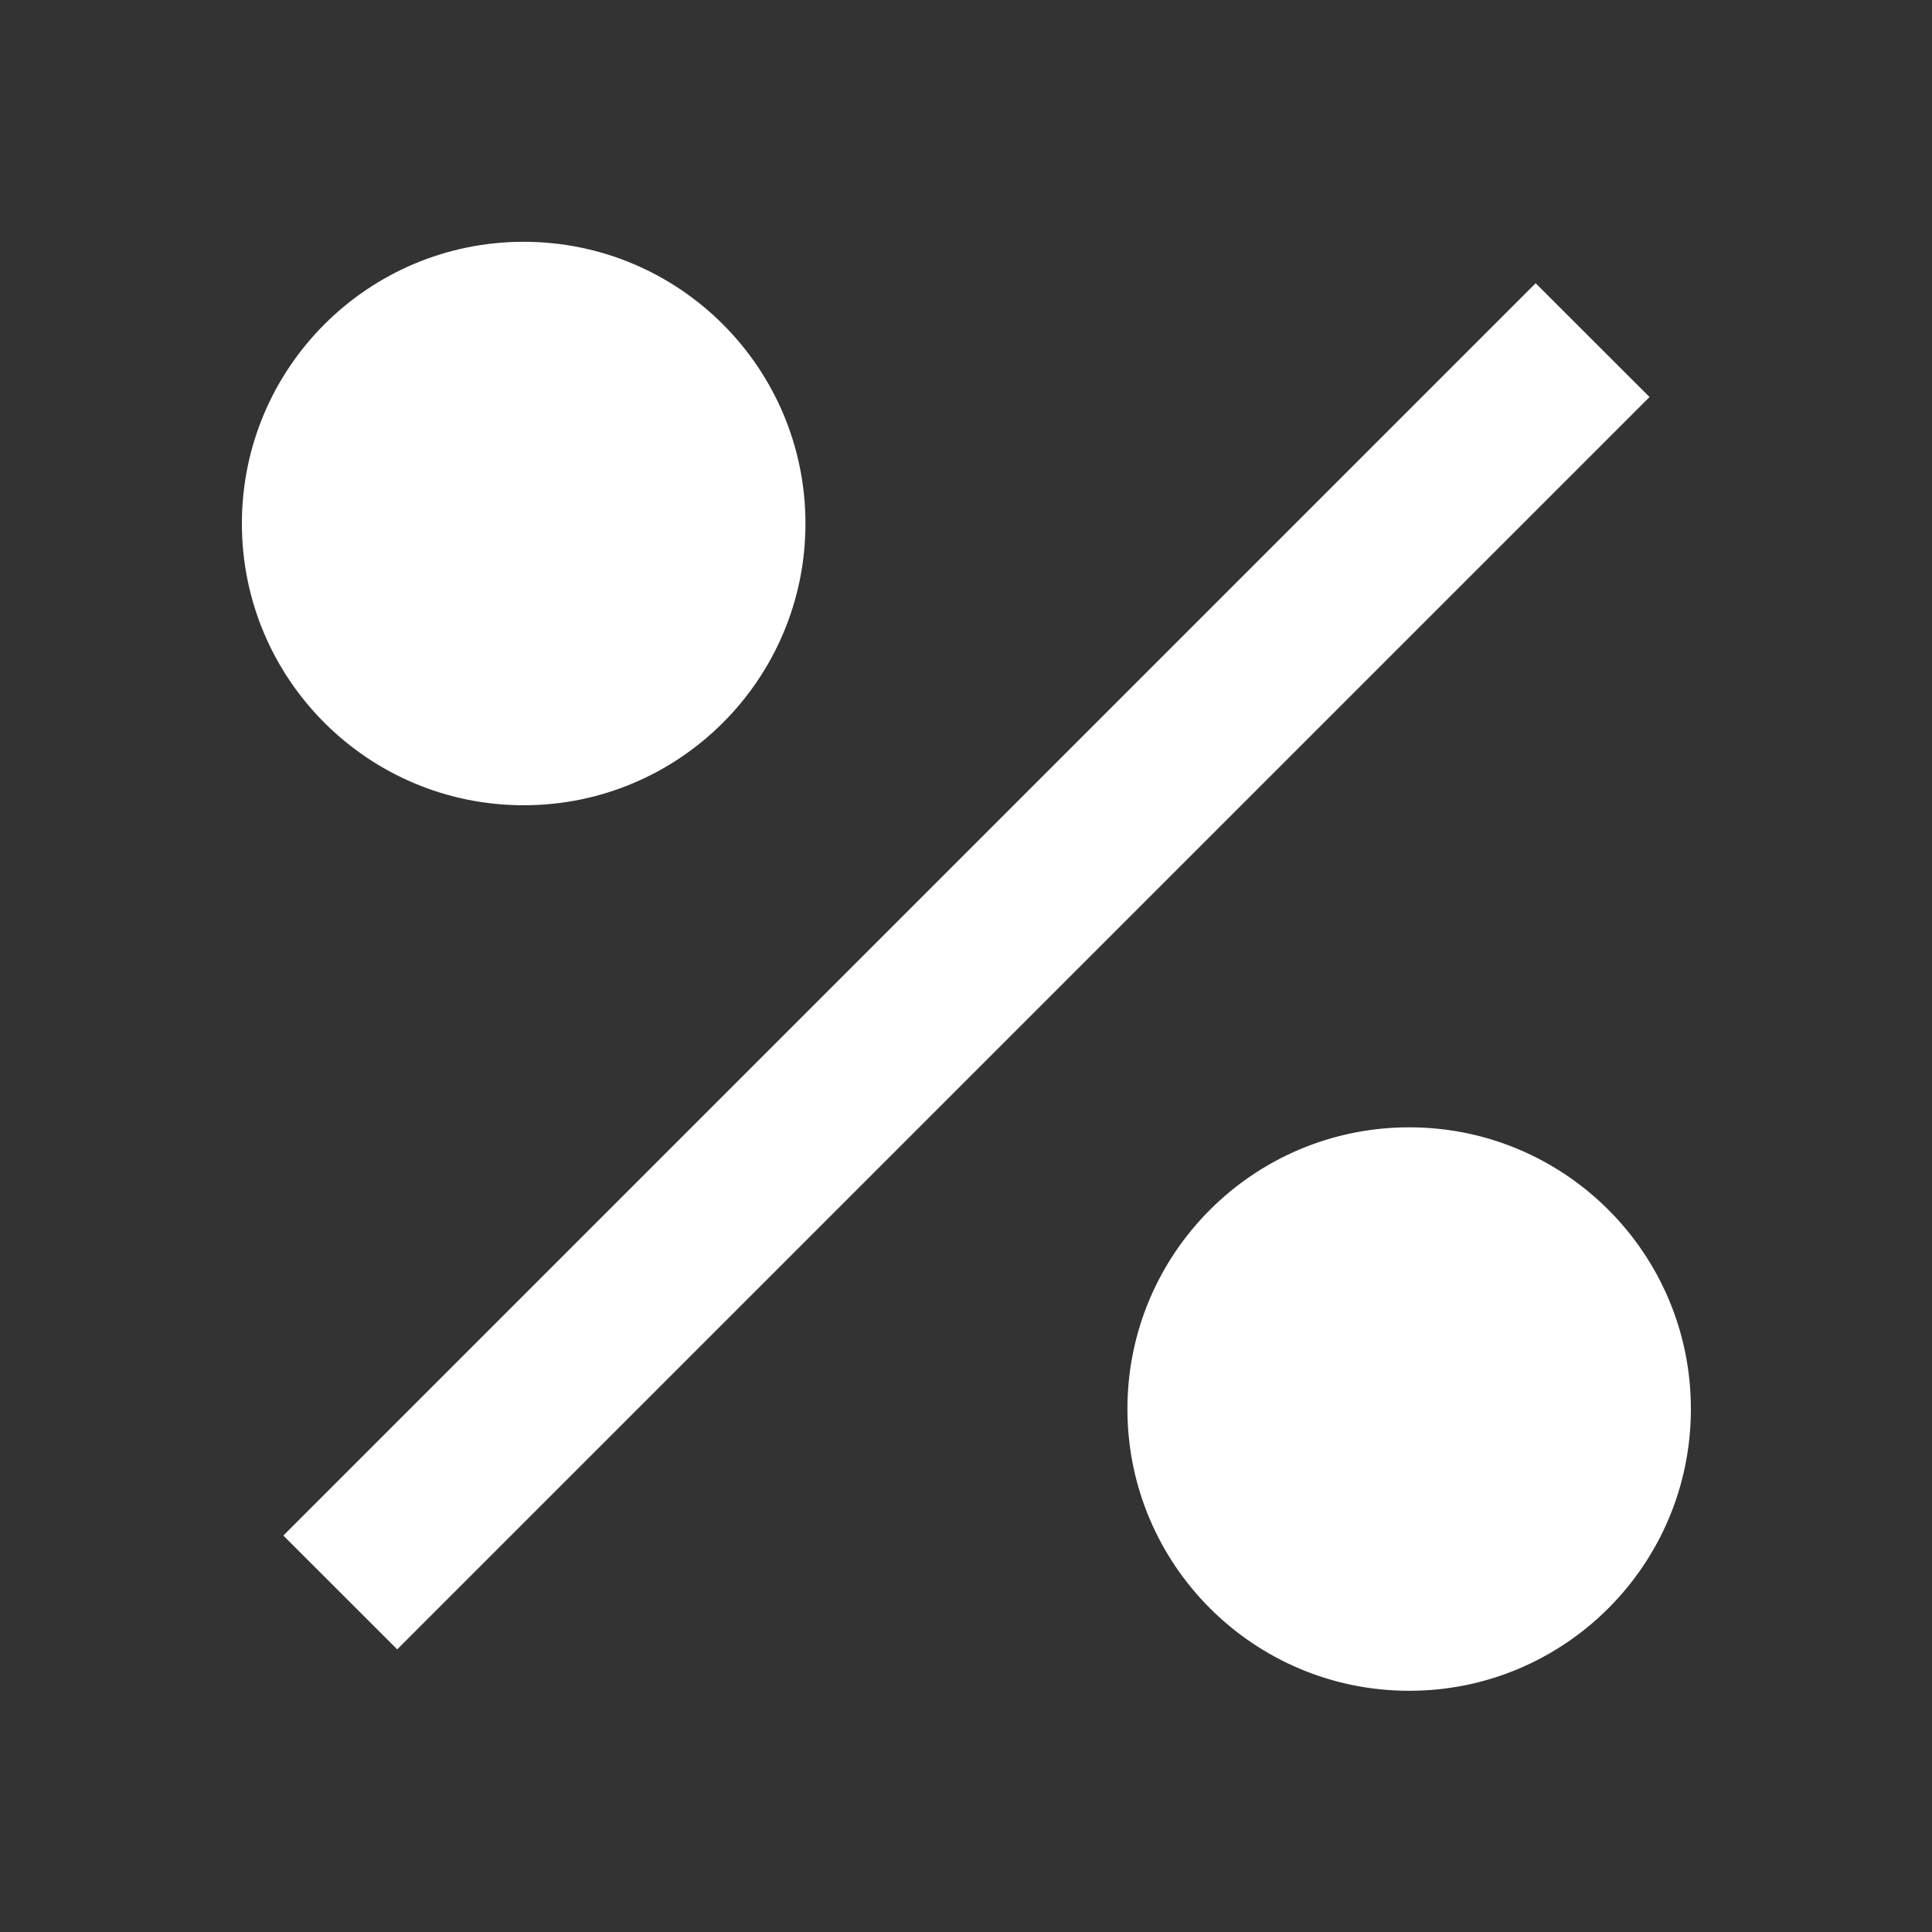
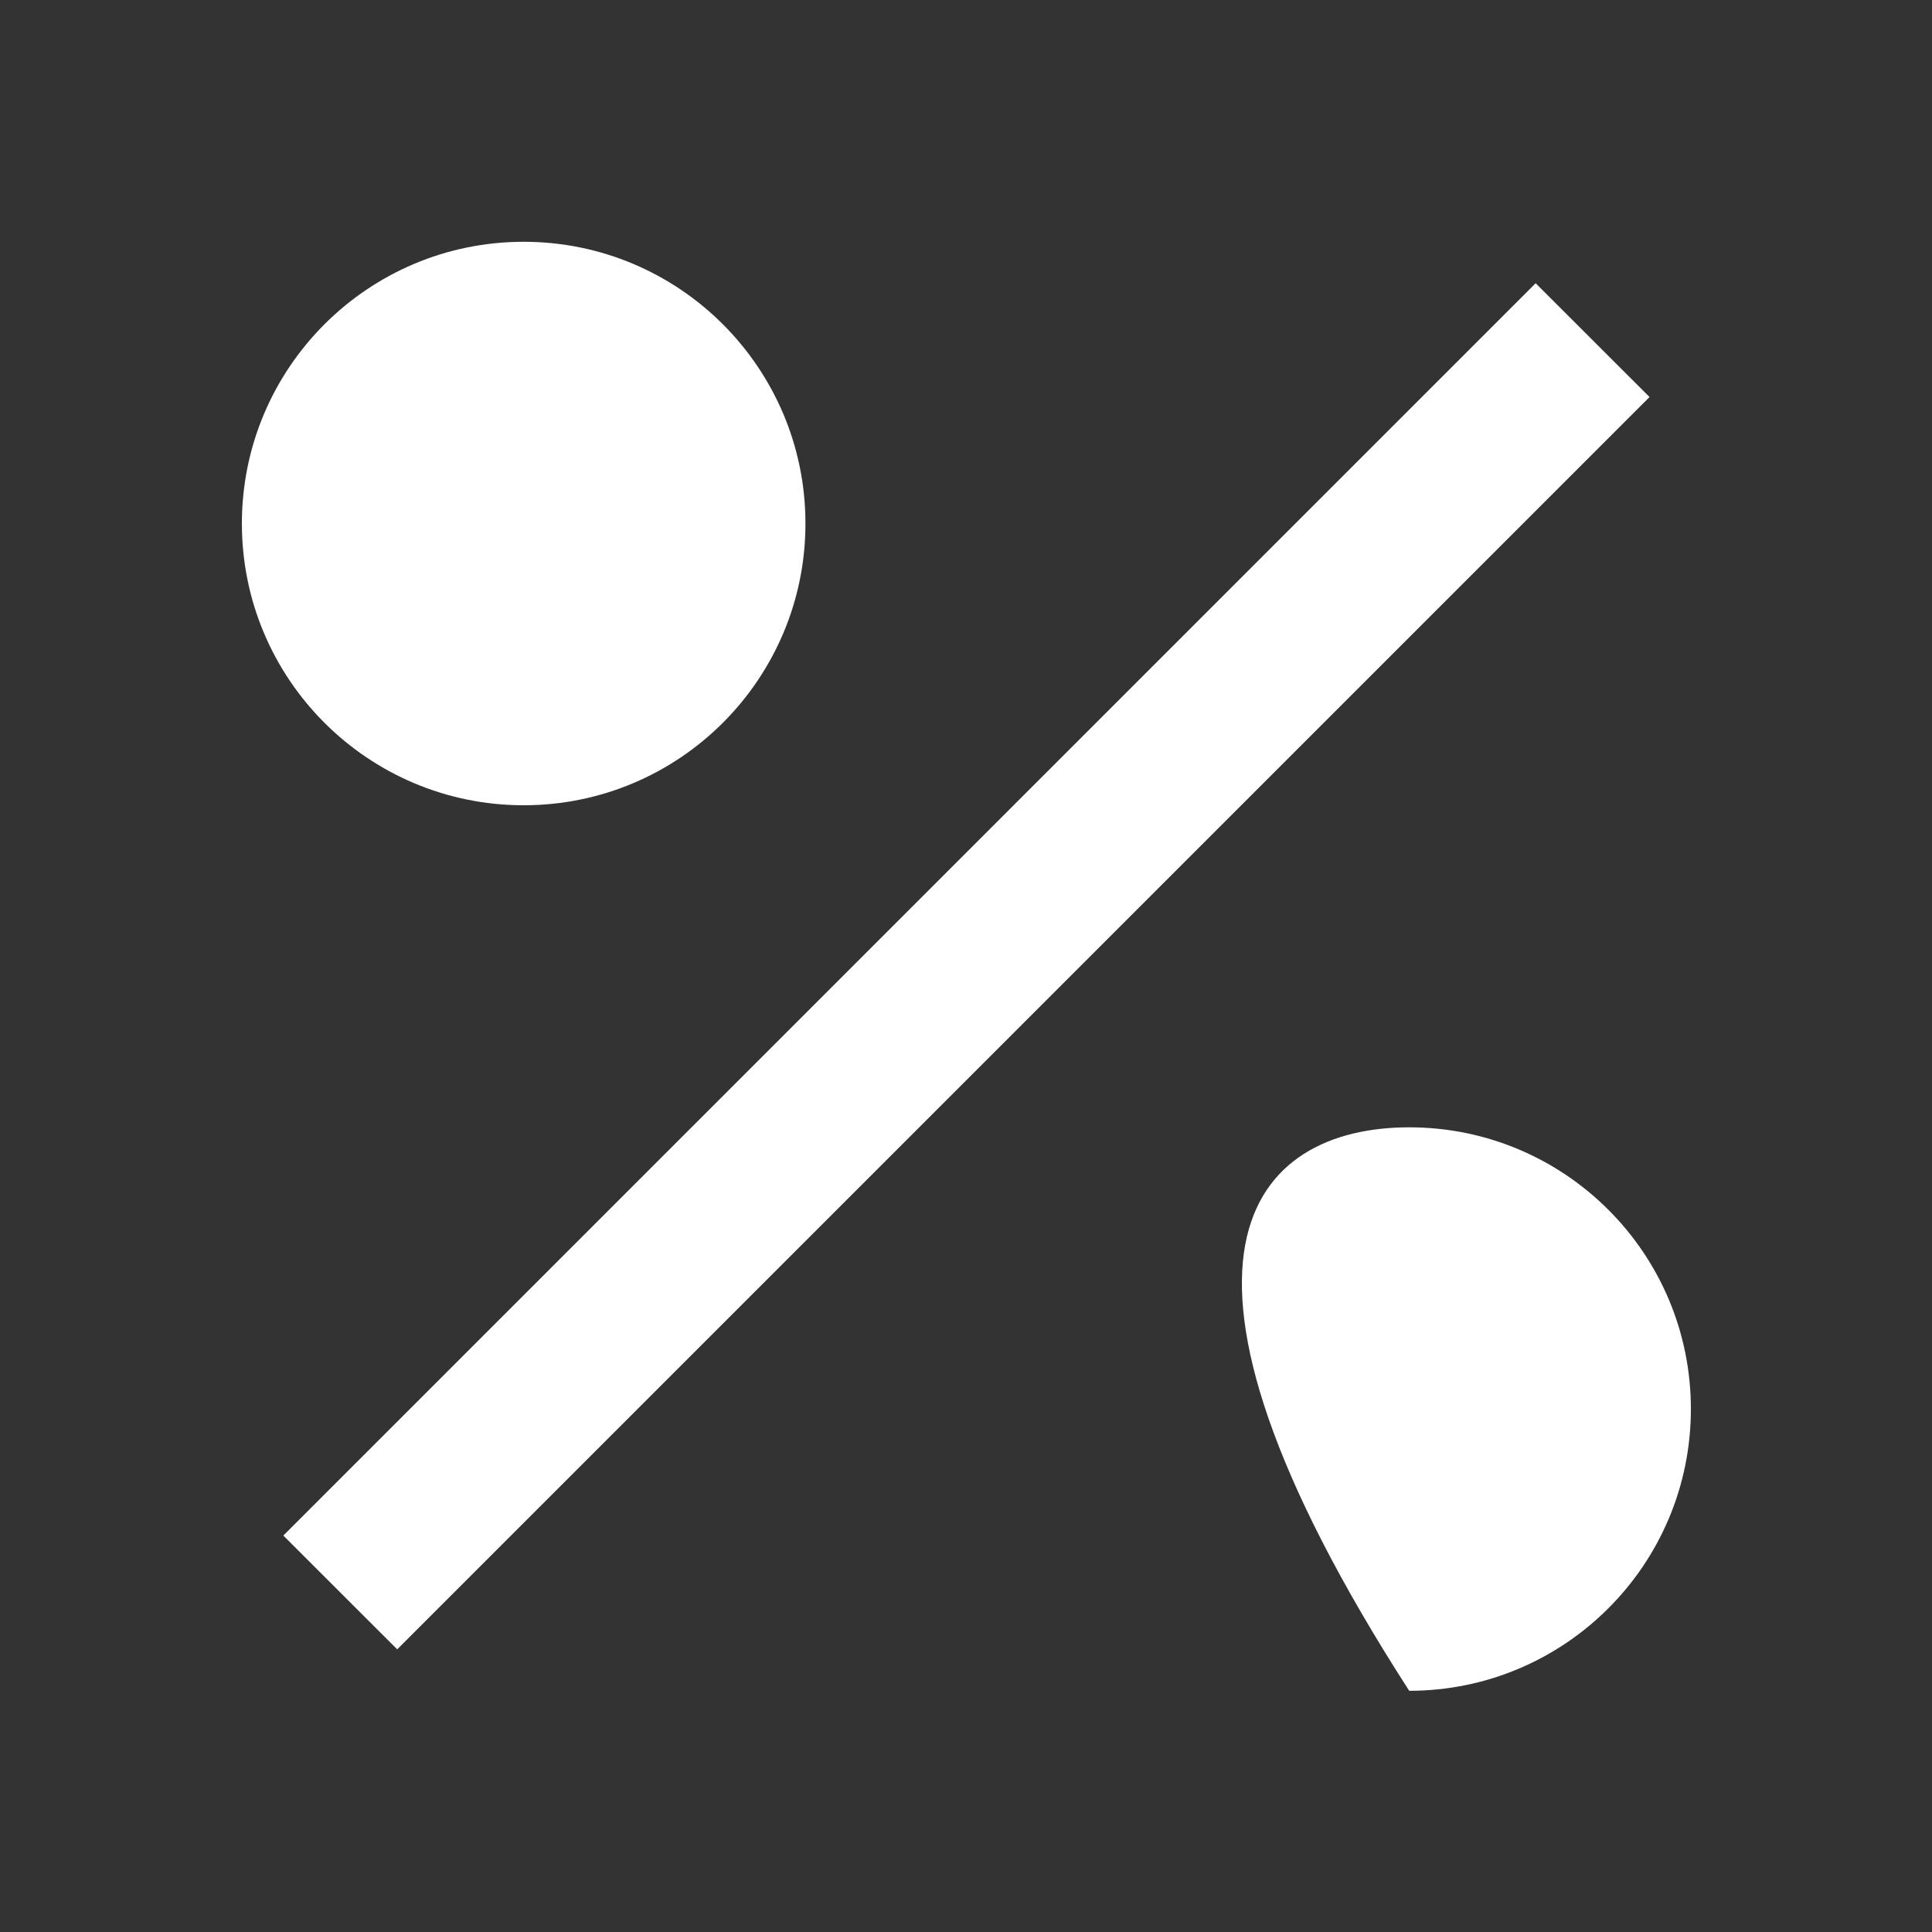
<svg xmlns="http://www.w3.org/2000/svg" width="20" height="20" viewBox="0 0 20 20" fill="none">
  <rect x="0" y="0" width="20" height="20" fill="#333333" stroke="none" />
-   <path d="M14.588 17.503C12.977 17.503 11.671 16.197 11.671 14.586C11.671 12.975 12.977 11.67 14.588 11.67C16.199 11.67 17.504 12.975 17.504 14.586C17.504 16.197 16.199 17.503 14.588 17.503ZM5.421 8.336C3.81 8.336 2.504 7.03 2.504 5.42C2.504 3.809 3.81 2.503 5.421 2.503C7.032 2.503 8.338 3.809 8.338 5.42C8.338 7.03 7.032 8.336 5.421 8.336ZM15.897 2.932L17.076 4.11L4.112 17.074L2.933 15.896L15.897 2.932Z" fill="white" />
+   <path d="M14.588 17.503C11.671 12.975 12.977 11.67 14.588 11.67C16.199 11.67 17.504 12.975 17.504 14.586C17.504 16.197 16.199 17.503 14.588 17.503ZM5.421 8.336C3.81 8.336 2.504 7.03 2.504 5.42C2.504 3.809 3.81 2.503 5.421 2.503C7.032 2.503 8.338 3.809 8.338 5.42C8.338 7.03 7.032 8.336 5.421 8.336ZM15.897 2.932L17.076 4.11L4.112 17.074L2.933 15.896L15.897 2.932Z" fill="white" />
</svg>